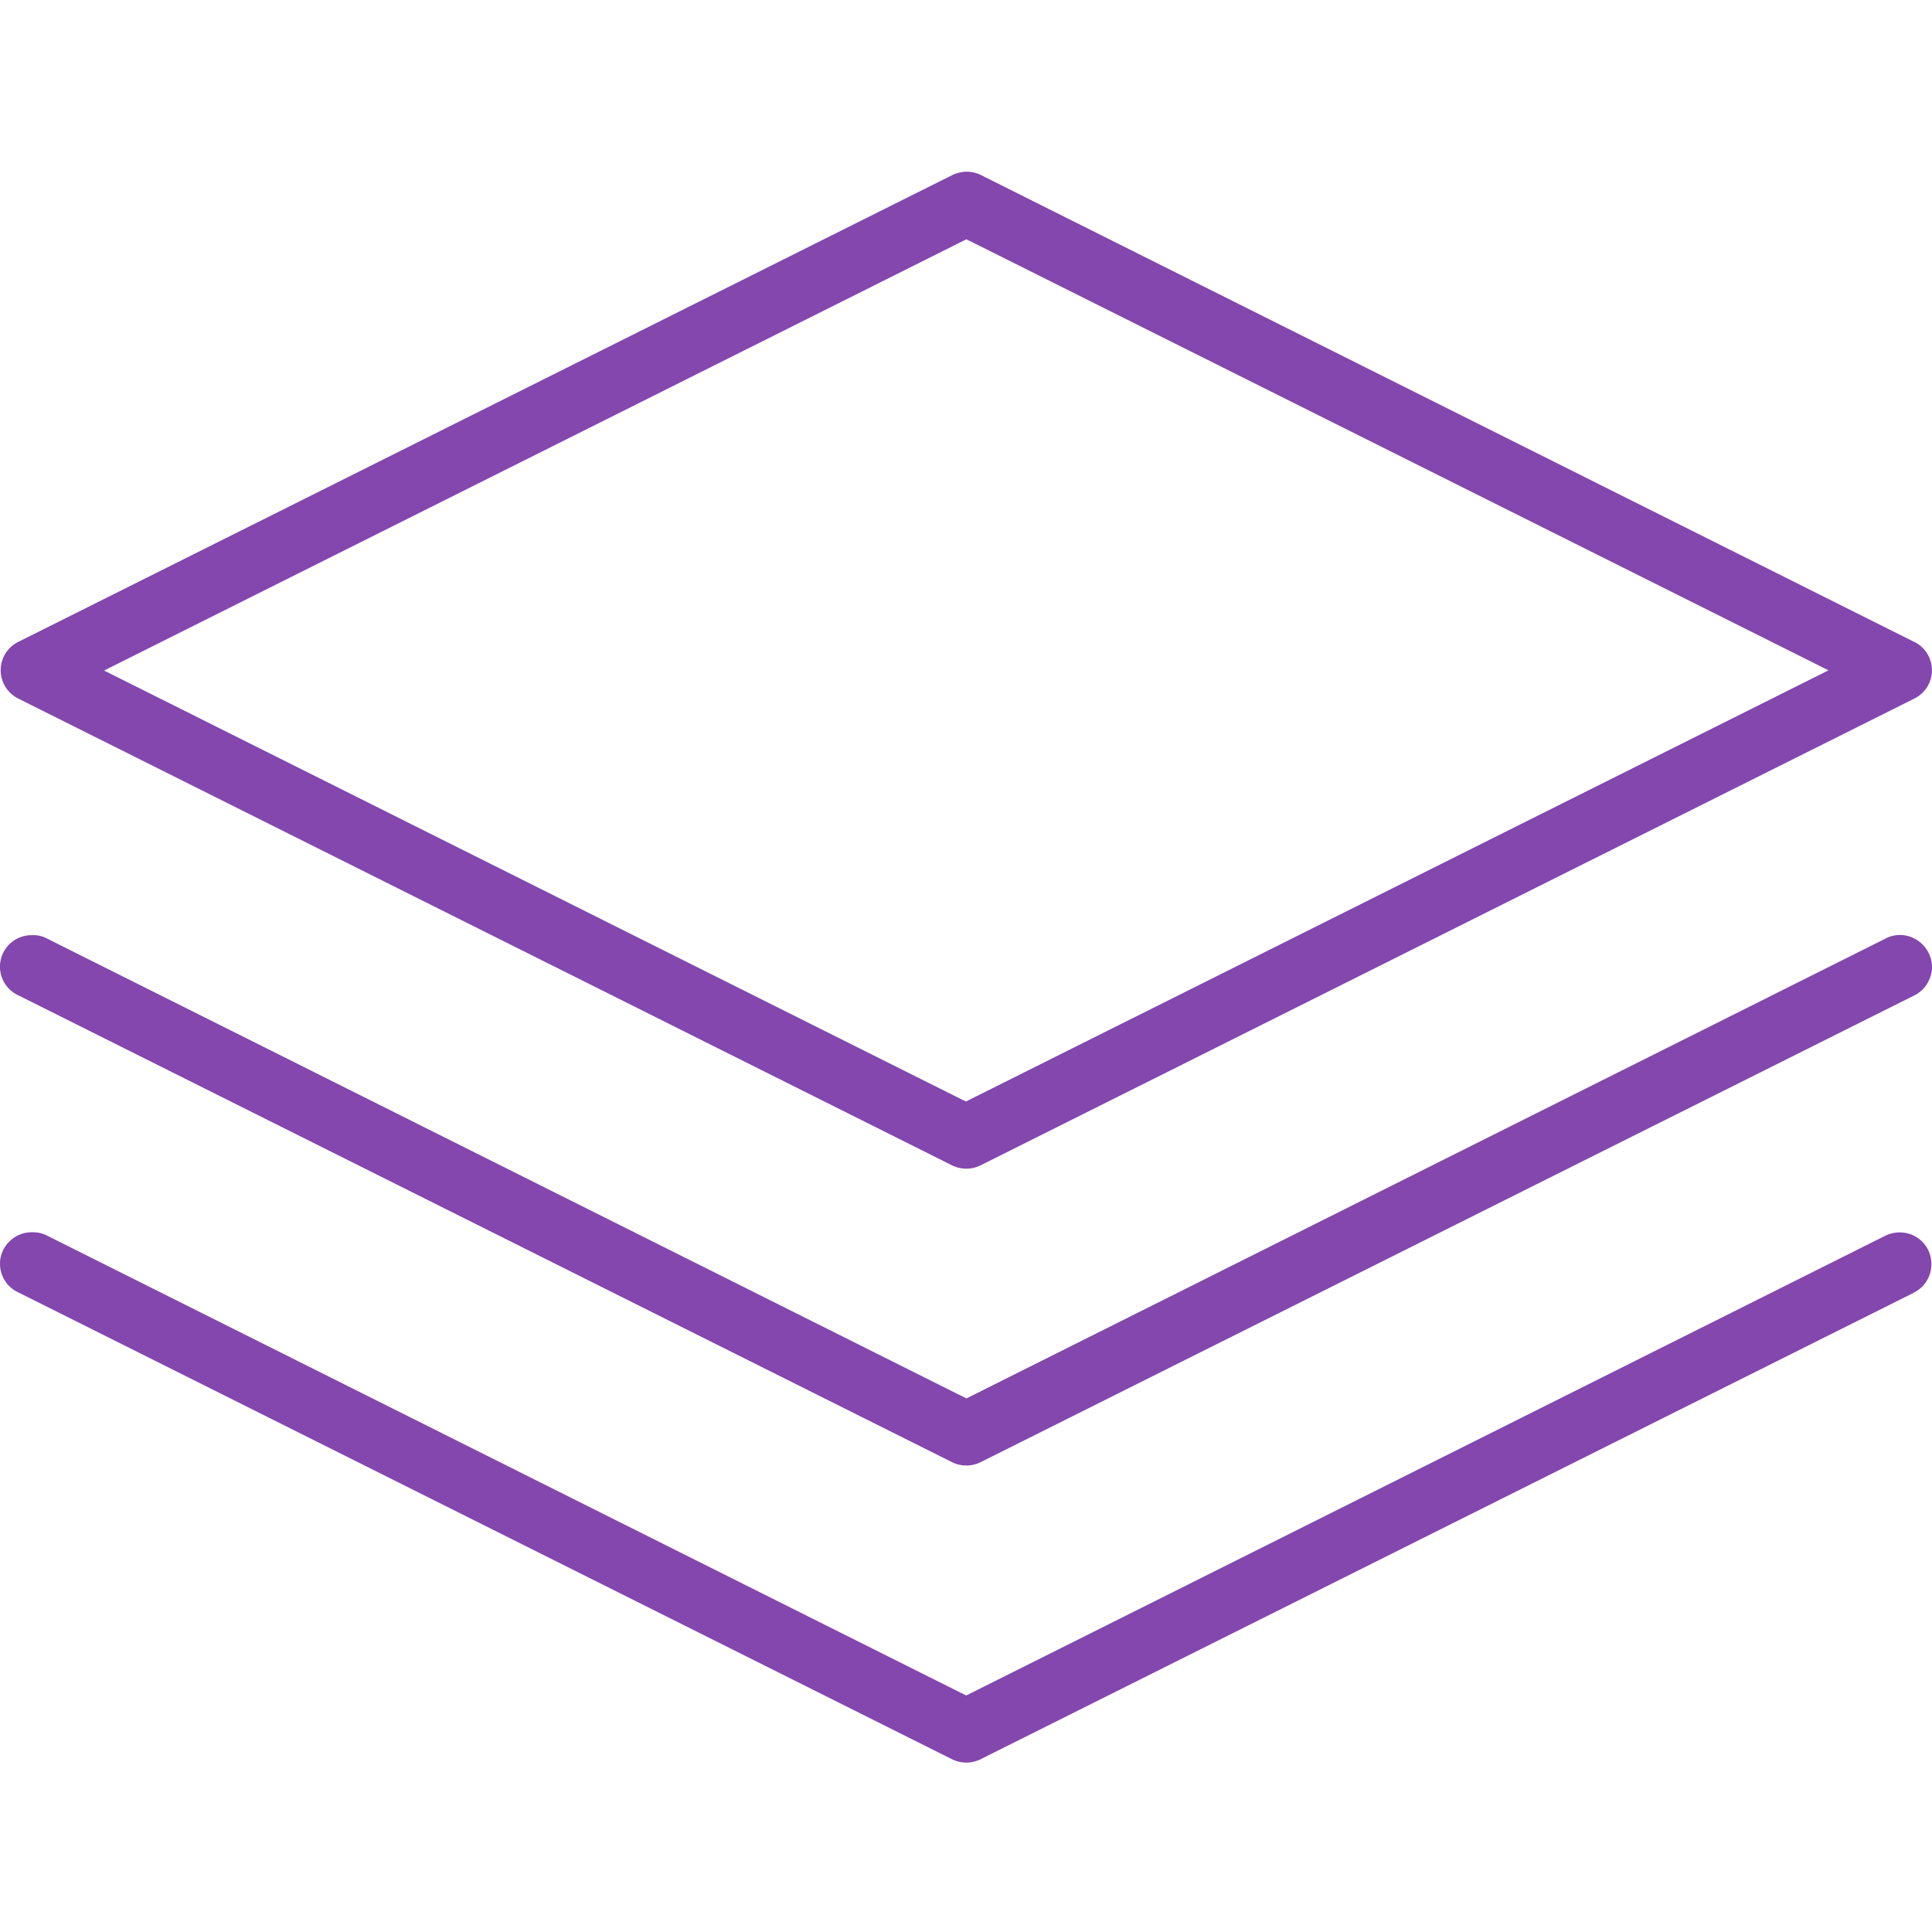
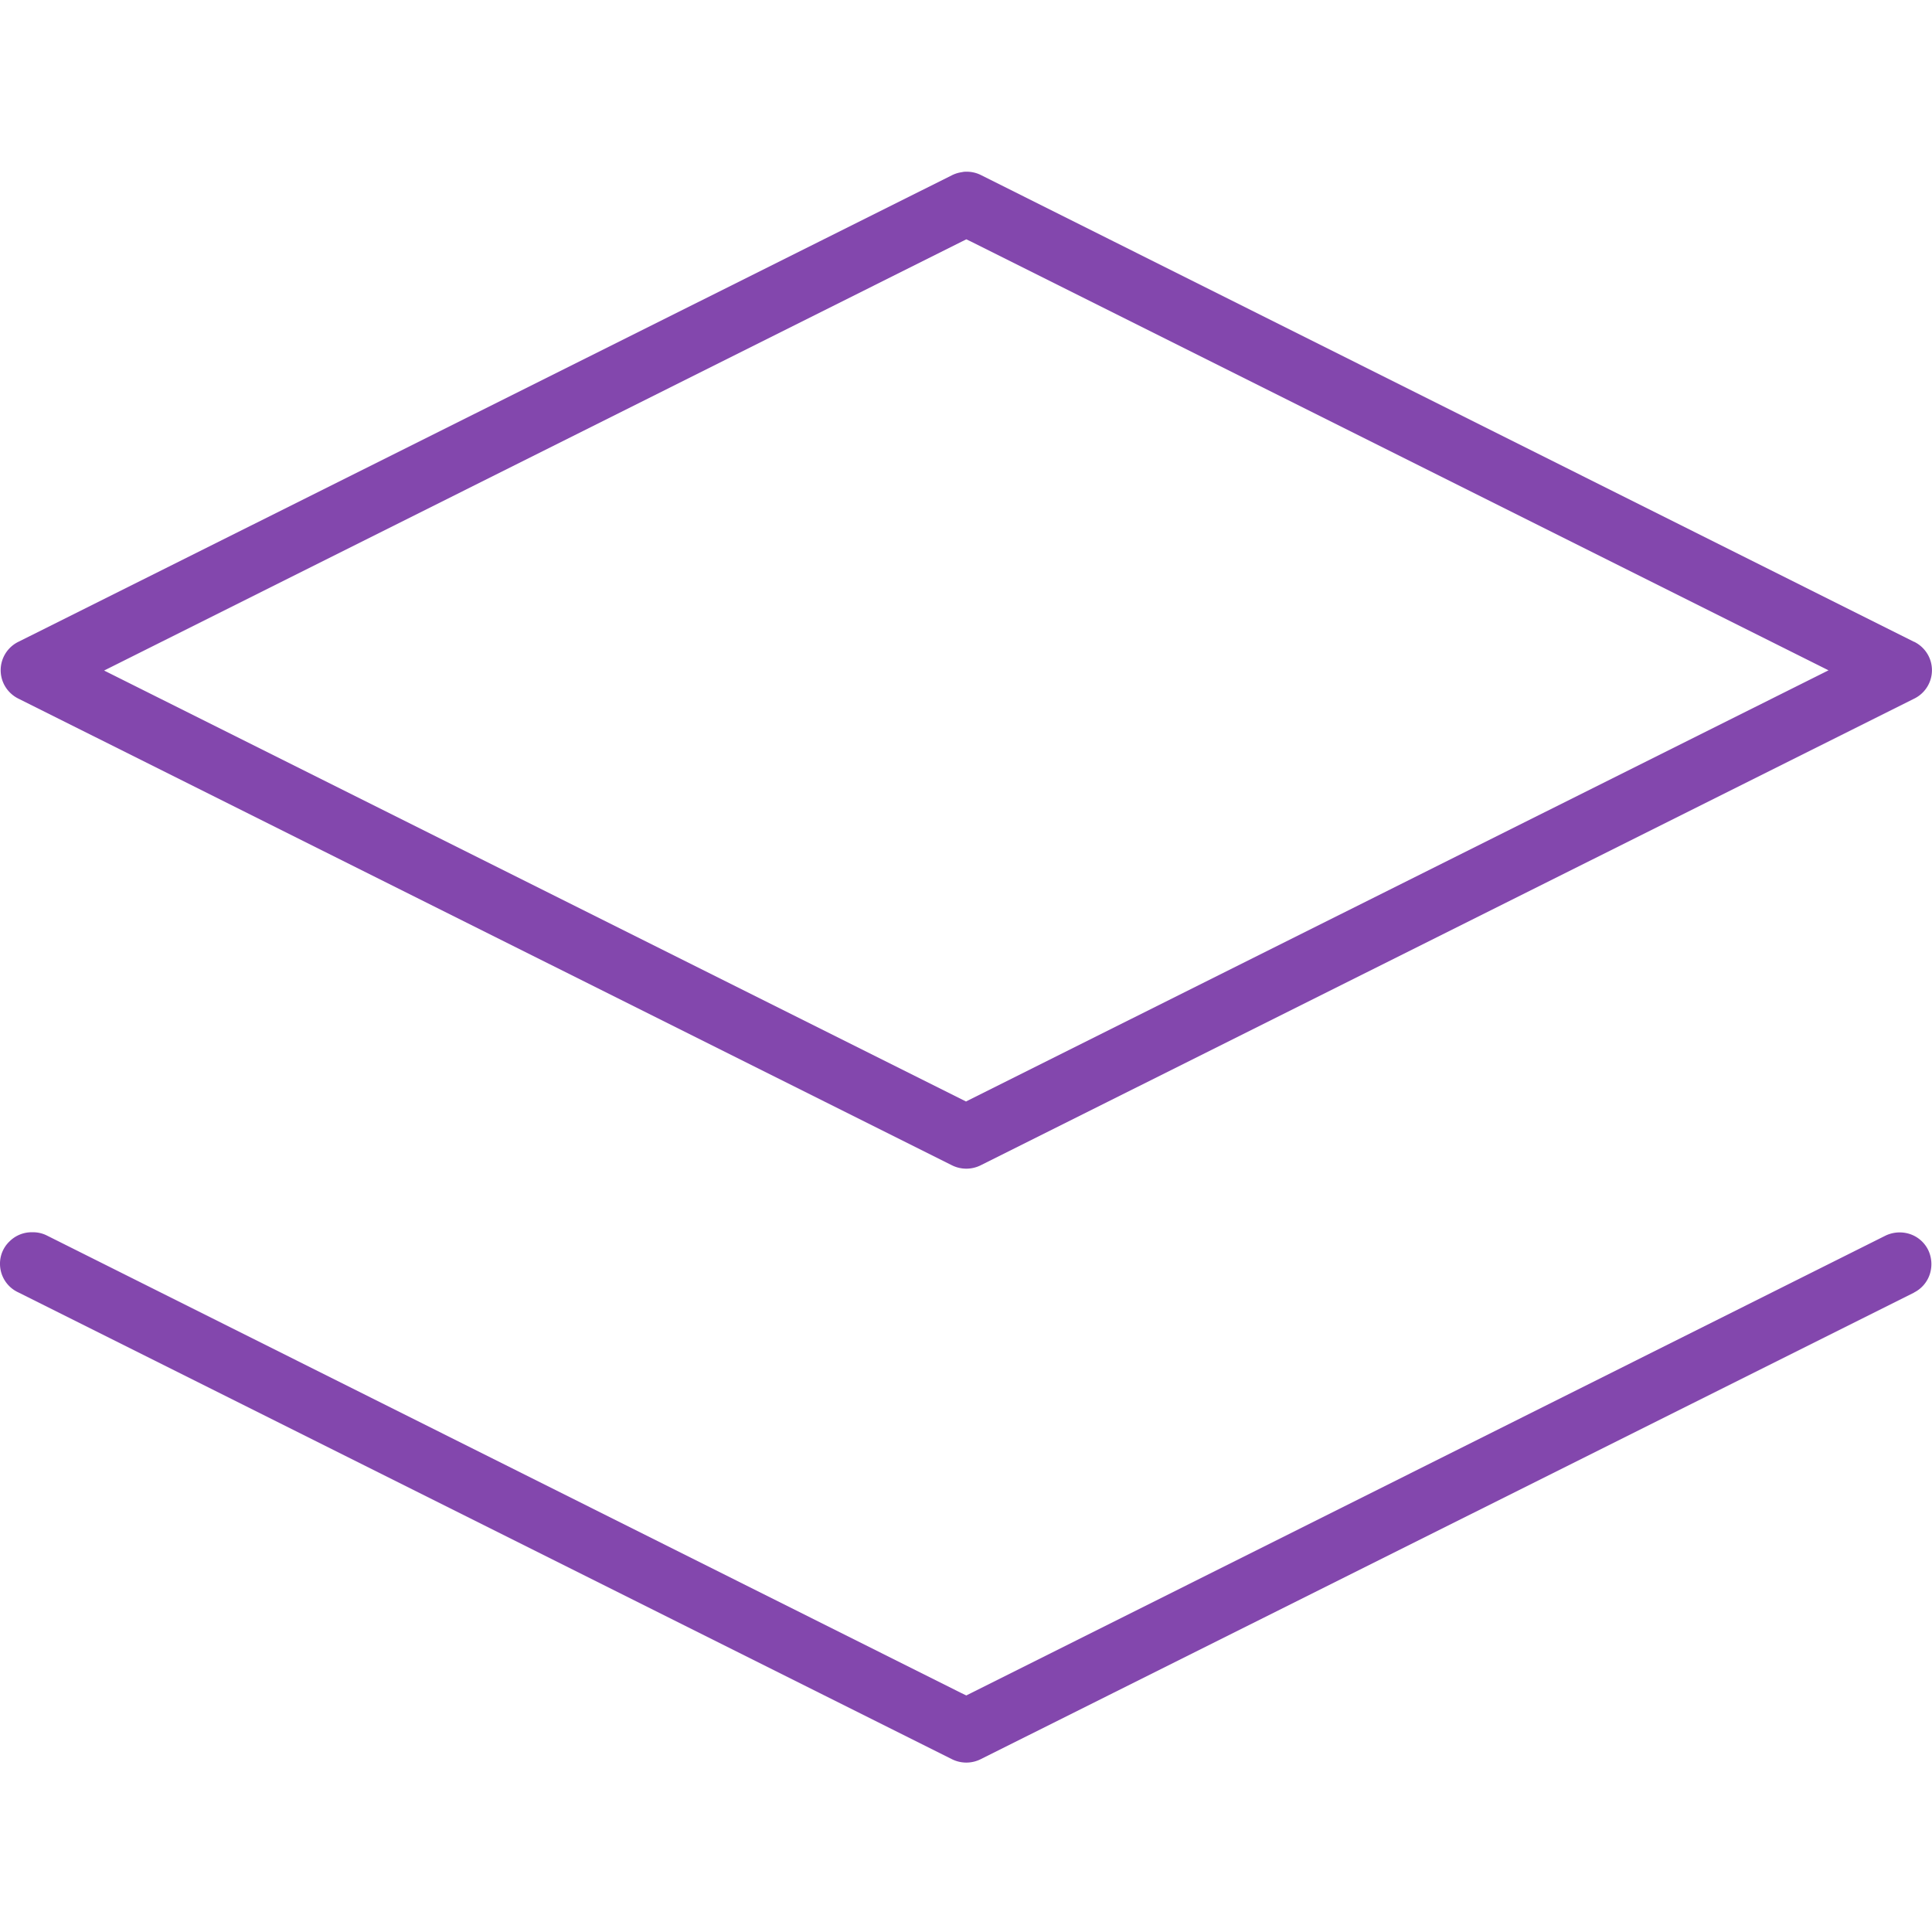
<svg xmlns="http://www.w3.org/2000/svg" width="90.011" height="90" viewBox="0 0 90.011 90">
  <g id="layers" transform="translate(-80 101.06)">
    <rect id="Rectangle_10" data-name="Rectangle 10" width="90" height="90" transform="translate(80 -101.06)" fill="none" />
    <g id="Group_2" data-name="Group 2" transform="translate(80 -101)">
      <path id="Path_17" data-name="Path 17" d="M89.17,60.16a1.465,1.465,0,0,0,.74-.86,1.523,1.523,0,0,0-.08-1.13,1.465,1.465,0,0,0-.86-.74,1.526,1.526,0,0,0-1.13.08L45.02,78.93l-.23-.11L2.2,57.51a1.438,1.438,0,0,0-.67-.16H1.48a1.46,1.46,0,0,0-1.04.43A1.429,1.429,0,0,0,0,58.82a1.464,1.464,0,0,0,.85,1.33L44.35,81.9a1.5,1.5,0,0,0,1.34,0L89.18,60.16Z" fill="#8347ad" />
-       <path id="Path_18" data-name="Path 18" d="M89.17,29.84,45.69,8.09a1.474,1.474,0,0,0-.65-.15.82.82,0,0,0-.22.02h0a1.528,1.528,0,0,0-.46.14L.86,29.84a1.474,1.474,0,0,0-.68,1.97,1.493,1.493,0,0,0,.68.68L44.35,54.23a1.5,1.5,0,0,0,1.34,0L89.18,32.49a1.474,1.474,0,0,0,.68-1.97,1.493,1.493,0,0,0-.68-.68ZM45.01,51.26l-.23-.11L4.85,31.18,45.02,11.09l.23.11L85.19,31.17,45.02,51.25Z" fill="#8347ad" />
-       <path id="Path_19" data-name="Path 19" d="M.85,46.31l43.5,21.75a1.5,1.5,0,0,0,1.34,0L89.18,46.32a1.481,1.481,0,0,0,.75-.86,1.432,1.432,0,0,0-.08-1.13,1.516,1.516,0,0,0-.86-.75,1.432,1.432,0,0,0-1.13.08L45.03,65.09l-.23-.11L2.2,43.67a1.342,1.342,0,0,0-.72-.16H1.47a1.468,1.468,0,0,0-.62,2.8Z" fill="#8347ad" />
+       <path id="Path_18" data-name="Path 18" d="M89.17,29.84,45.69,8.09a1.474,1.474,0,0,0-.65-.15.82.82,0,0,0-.22.02h0a1.528,1.528,0,0,0-.46.14L.86,29.84a1.474,1.474,0,0,0-.68,1.97,1.493,1.493,0,0,0,.68.68L44.35,54.23a1.5,1.5,0,0,0,1.34,0L89.18,32.49a1.474,1.474,0,0,0,.68-1.97,1.493,1.493,0,0,0-.68-.68ZM45.01,51.26L4.85,31.18,45.02,11.09l.23.11L85.19,31.17,45.02,51.25Z" fill="#8347ad" />
    </g>
  </g>
</svg>